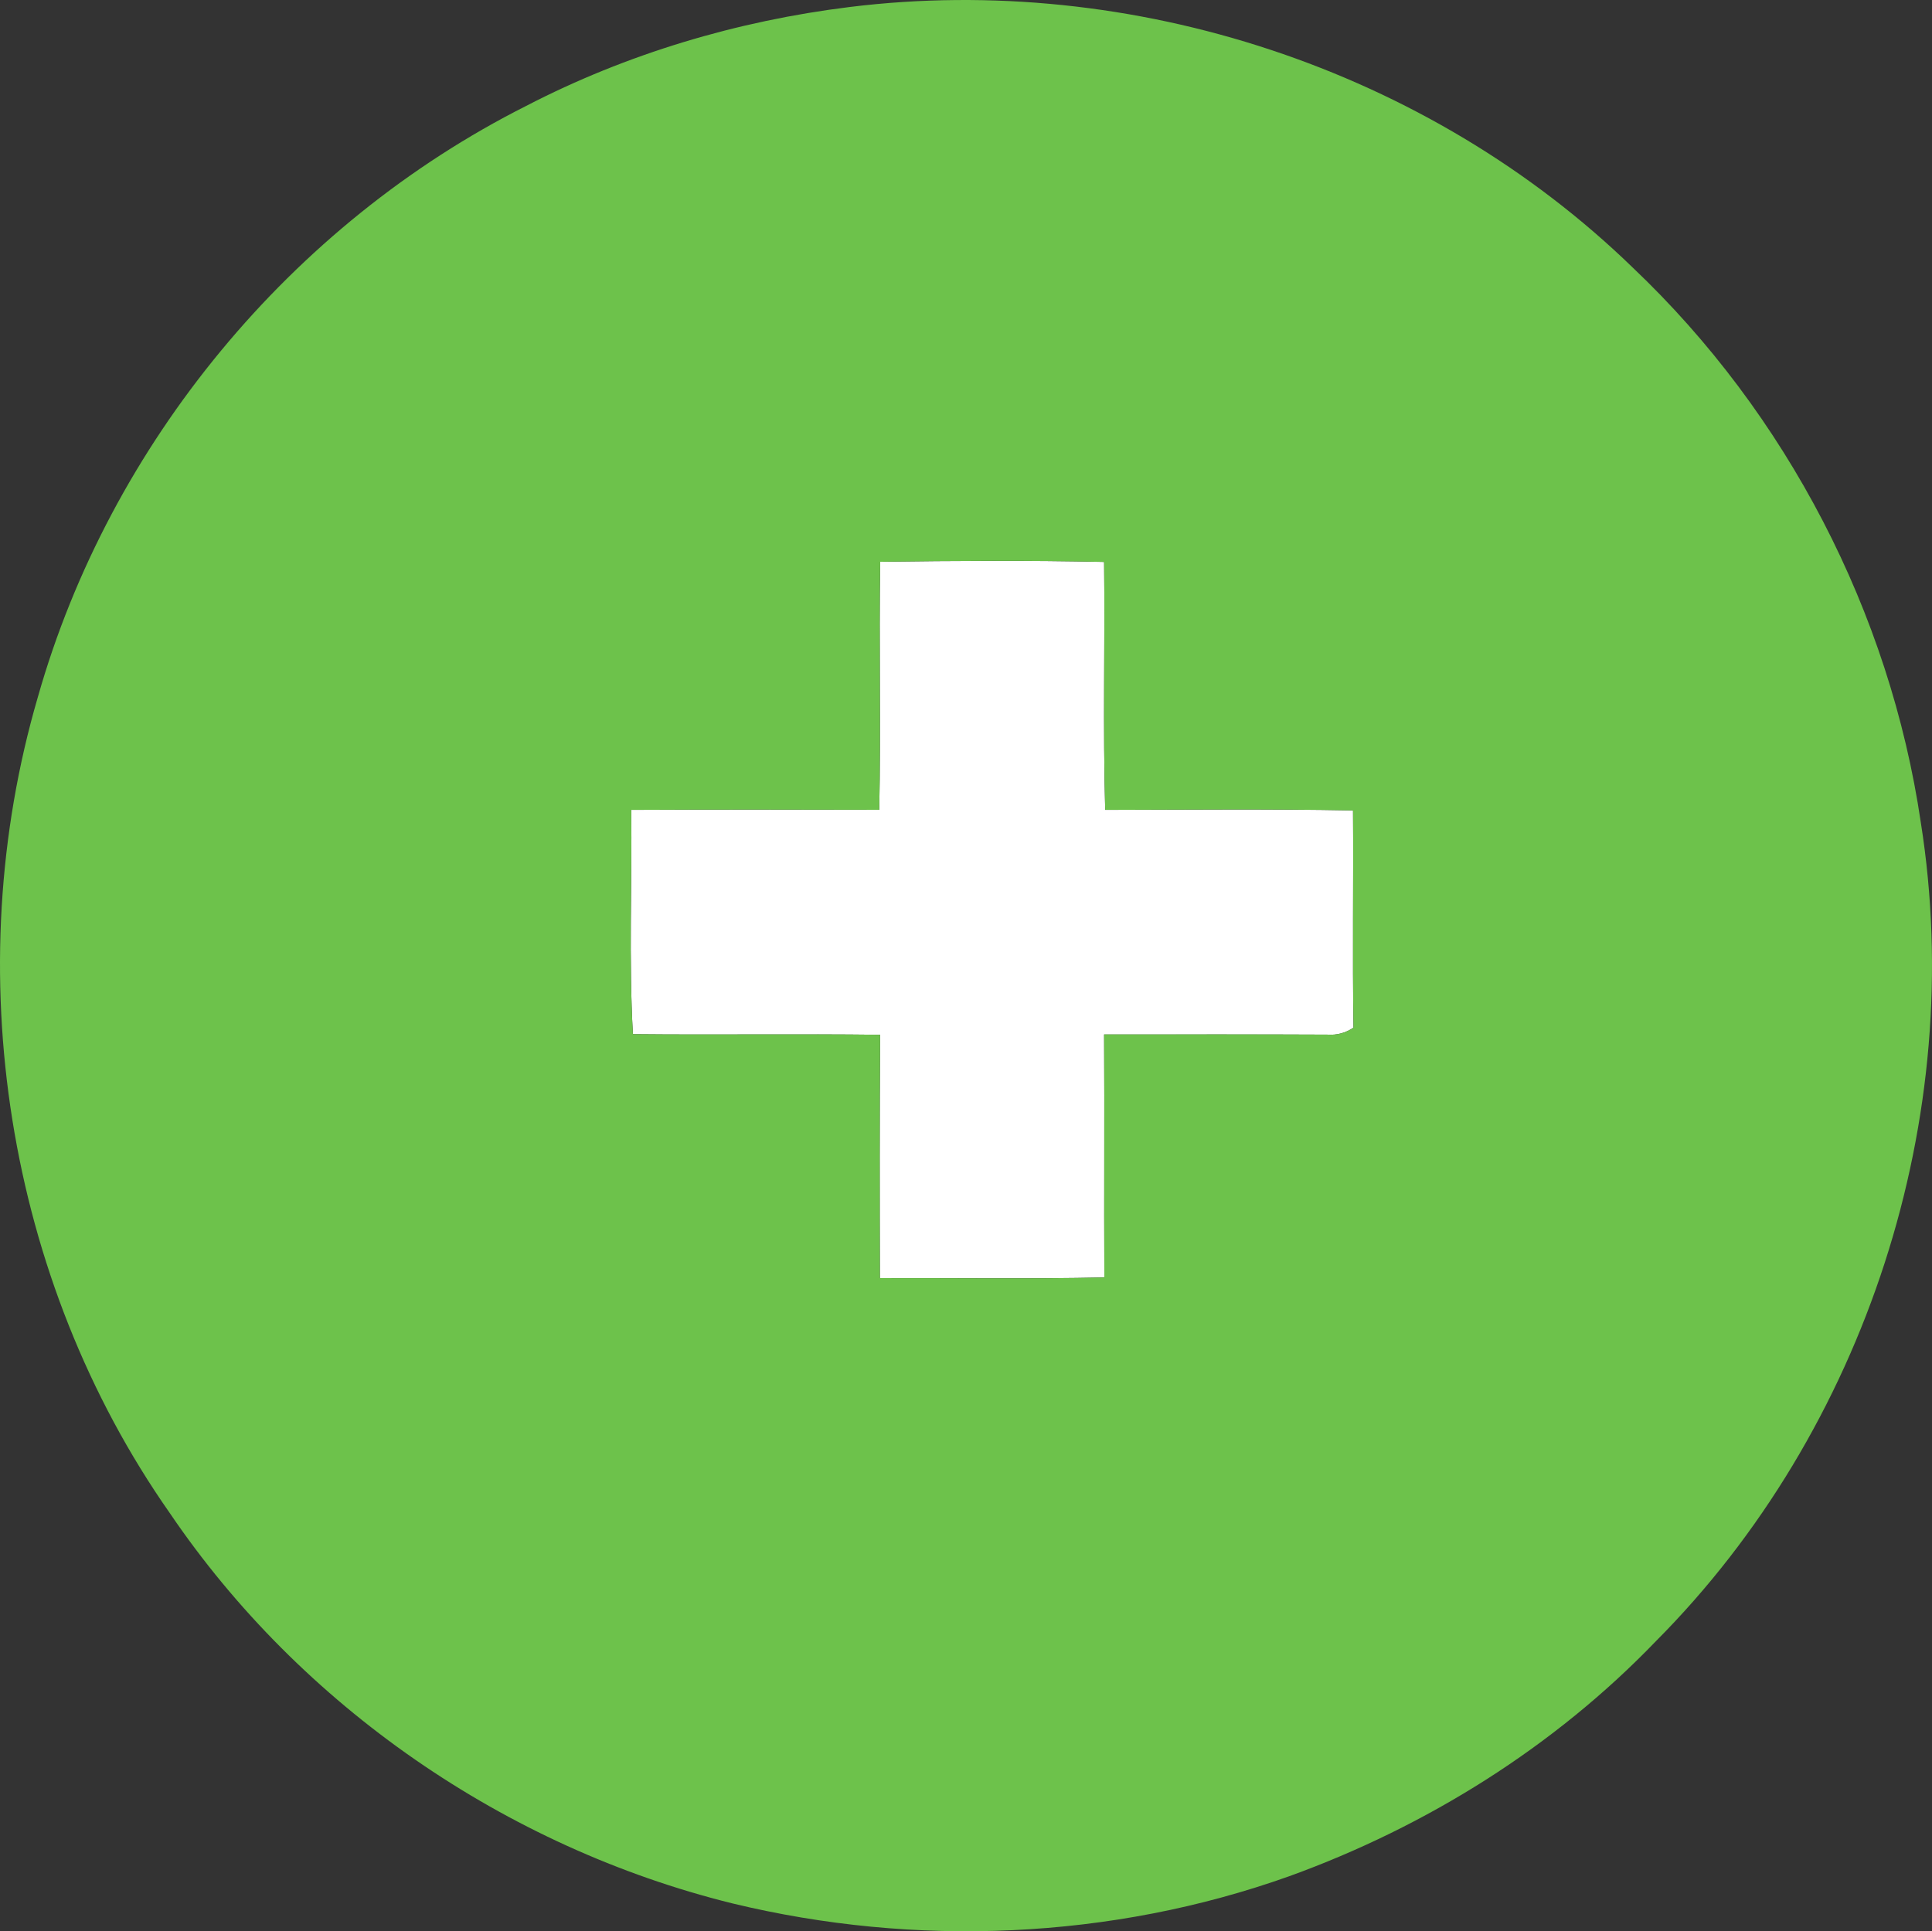
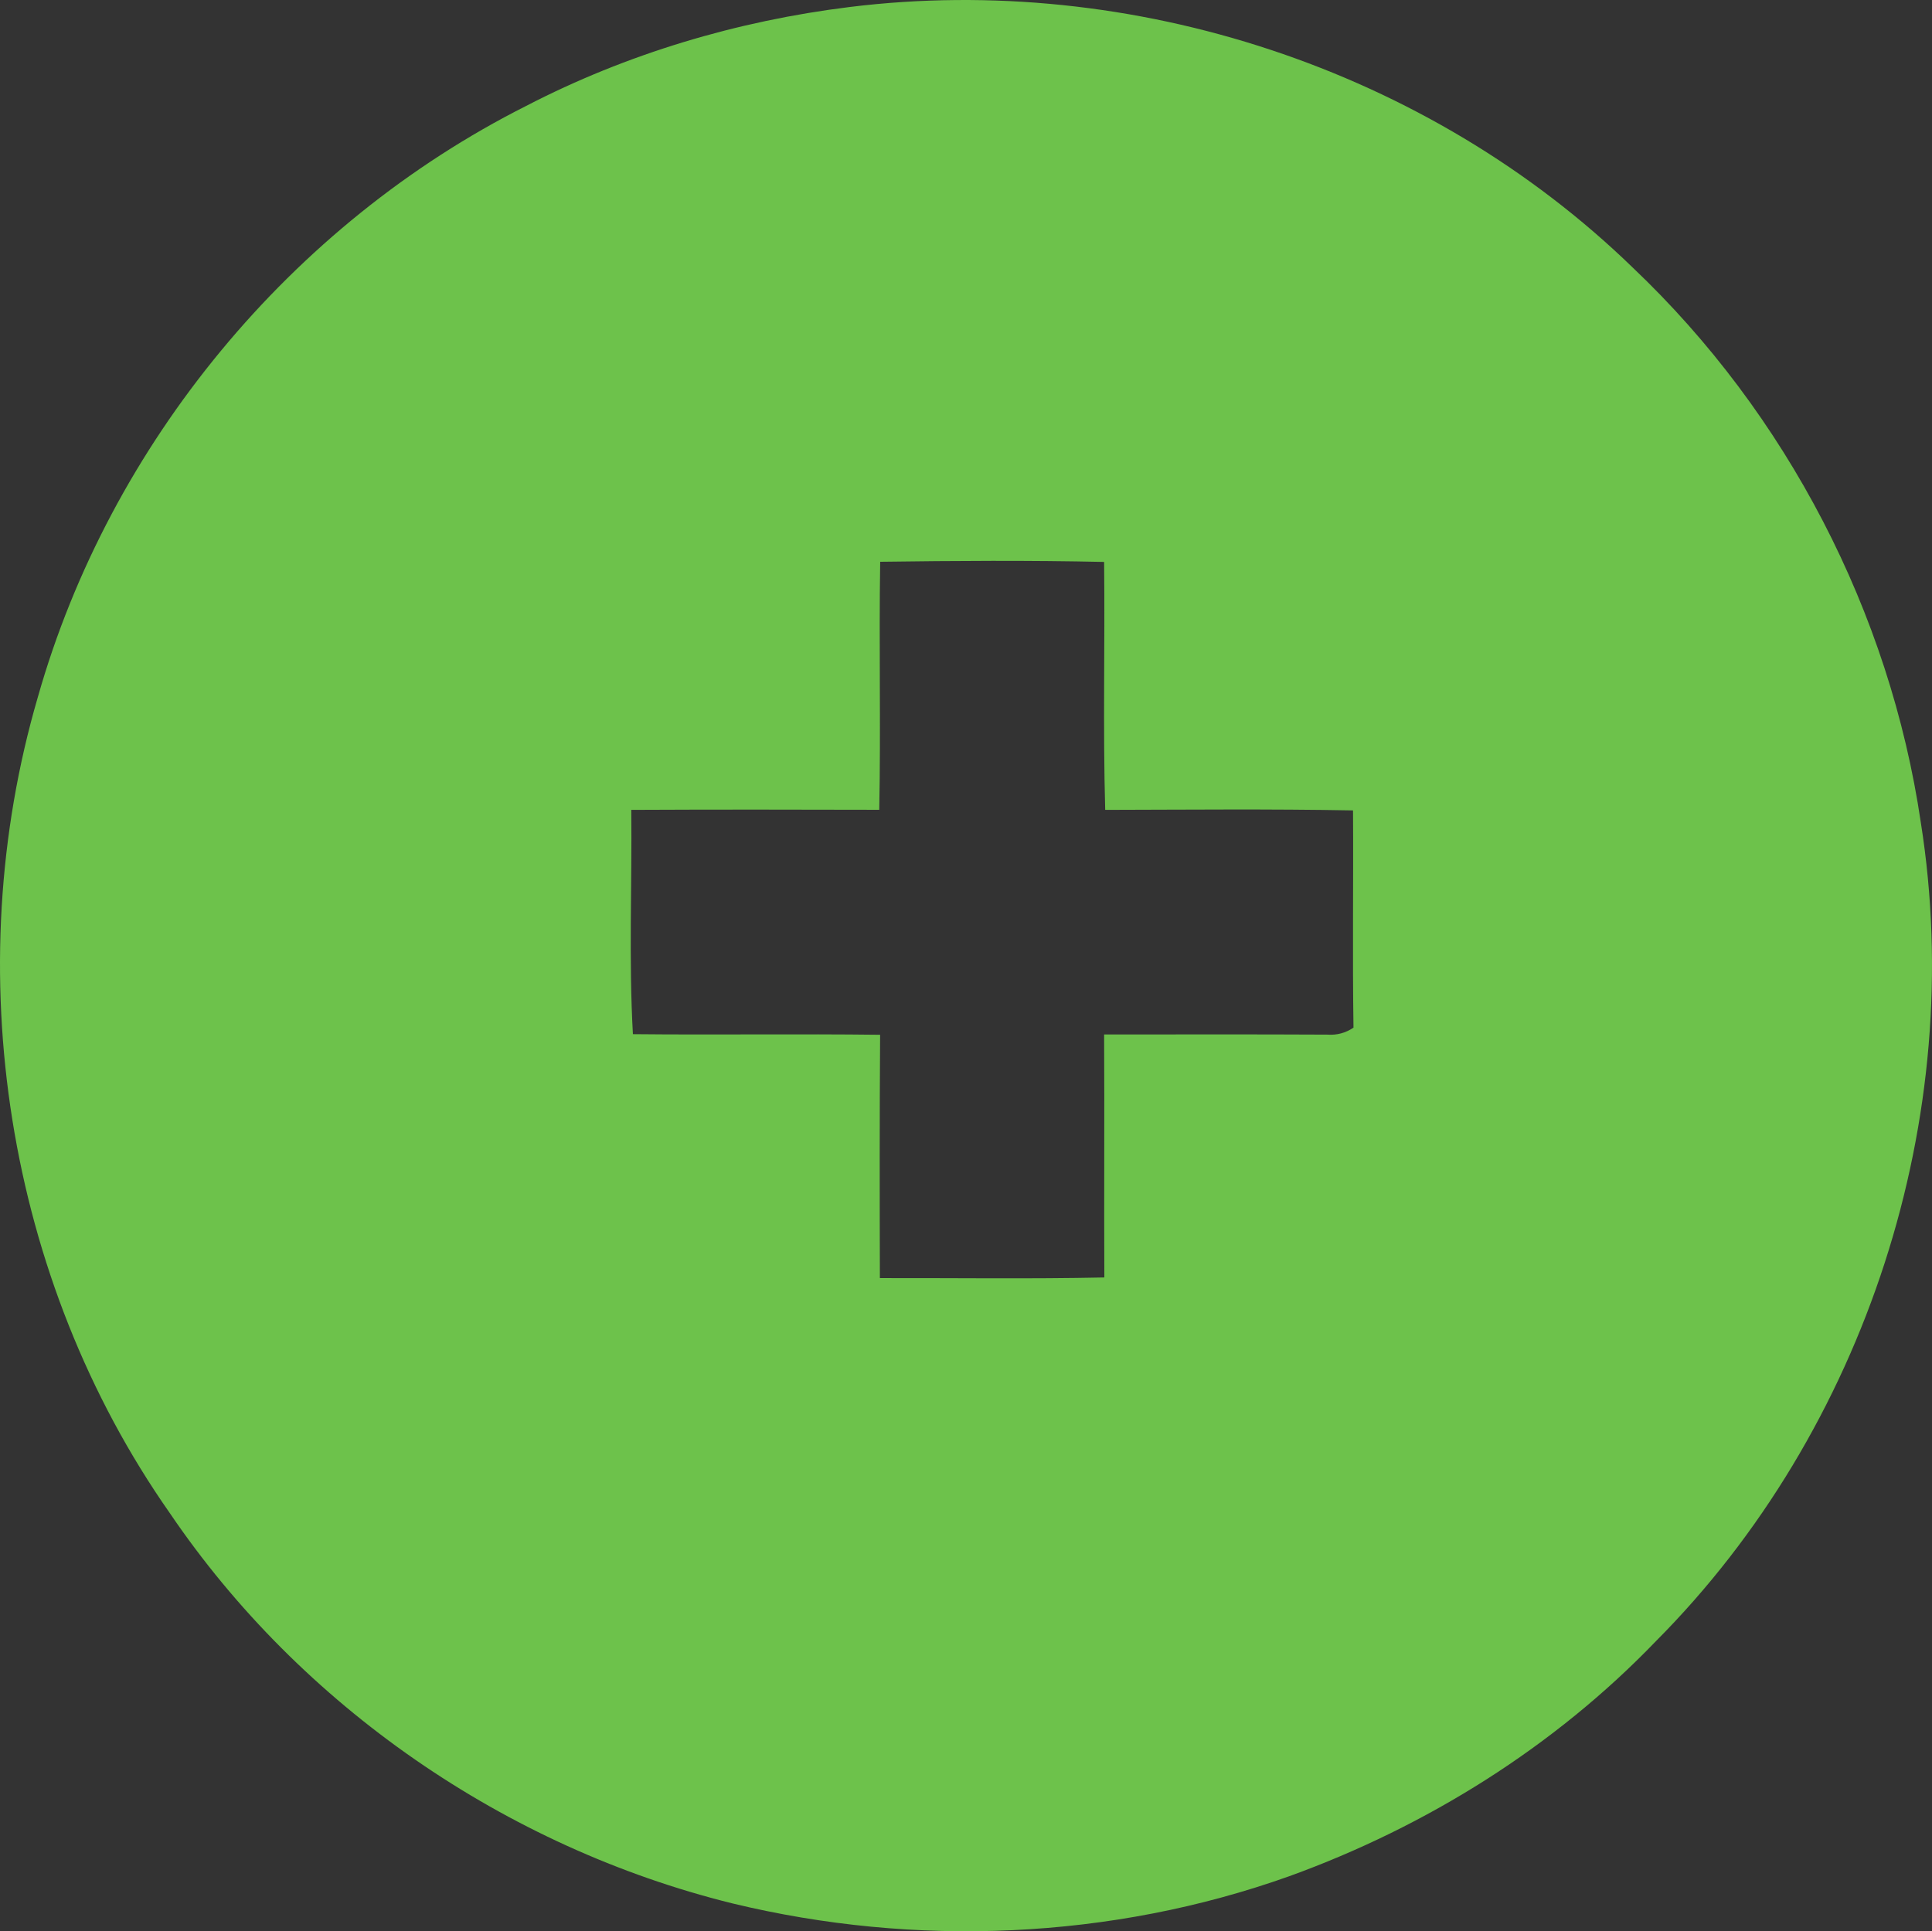
<svg xmlns="http://www.w3.org/2000/svg" id="Layer_2" viewBox="0 0 249 248.93">
  <rect x="0" y="0" width="249" height="248.93" fill="#333333" stroke="none" />
  <defs>
    <style> .cls-1 { fill: #6dc24b; } .cls-2 { fill: #fff; } </style>
  </defs>
  <g id="Layer_1-2" data-name="Layer_1">
    <g id="_x23_ffffffff">
-       <path class="cls-2" d="M113.44,72.41c9.62-.13,19.24-.19,28.86.02.12,10.66-.16,21.31.14,31.96,10.65-.02,21.3-.13,31.94.07.07,9.33-.08,18.66.06,28-1.02.69-2.15.99-3.38.9-9.59-.05-19.18-.01-28.76-.02.06,10.44-.02,20.88.03,31.32-9.65.2-19.29.06-28.93.08-.03-10.45-.04-20.9.03-31.36-10.62-.13-21.24.03-31.86-.08-.54-9.62-.11-19.27-.21-28.91,10.65-.05,21.3-.04,31.96-.01.21-10.66-.05-21.32.12-31.97Z" />
-     </g>
+       </g>
    <g id="_x23_6dc24bff">
      <path class="cls-1" d="M109.53.9c36.42-4.49,74.56,8.01,100.92,33.61,19.84,18.84,33.12,44.45,37.11,71.52,6.01,37.92-7.06,78.29-34.14,105.51-13.09,13.61-29.52,23.88-47.26,30.3-22.89,8.17-48.23,9.21-71.82,3.49-29.18-7.23-55.57-25.4-72.45-50.29C.75,164.89-5.43,125.08,4.89,89.81,14.14,57.21,37.53,28.92,67.8,13.66c12.98-6.73,27.23-10.97,41.73-12.76M113.44,72.41c-.17,10.65.09,21.31-.12,31.97-10.66-.03-21.31-.04-31.96.01.1,9.64-.33,19.29.21,28.91,10.62.11,21.24-.05,31.86.08-.07,10.46-.06,20.91-.03,31.36,9.64-.02,19.28.12,28.93-.08-.05-10.44.03-20.88-.03-31.32,9.58,0,19.17-.03,28.76.02,1.23.09,2.36-.21,3.38-.9-.14-9.34,0-18.67-.06-28-10.64-.2-21.29-.09-31.94-.07-.3-10.65-.02-21.3-.14-31.96-9.62-.21-19.24-.15-28.86-.02Z" />
    </g>
  </g>
</svg>